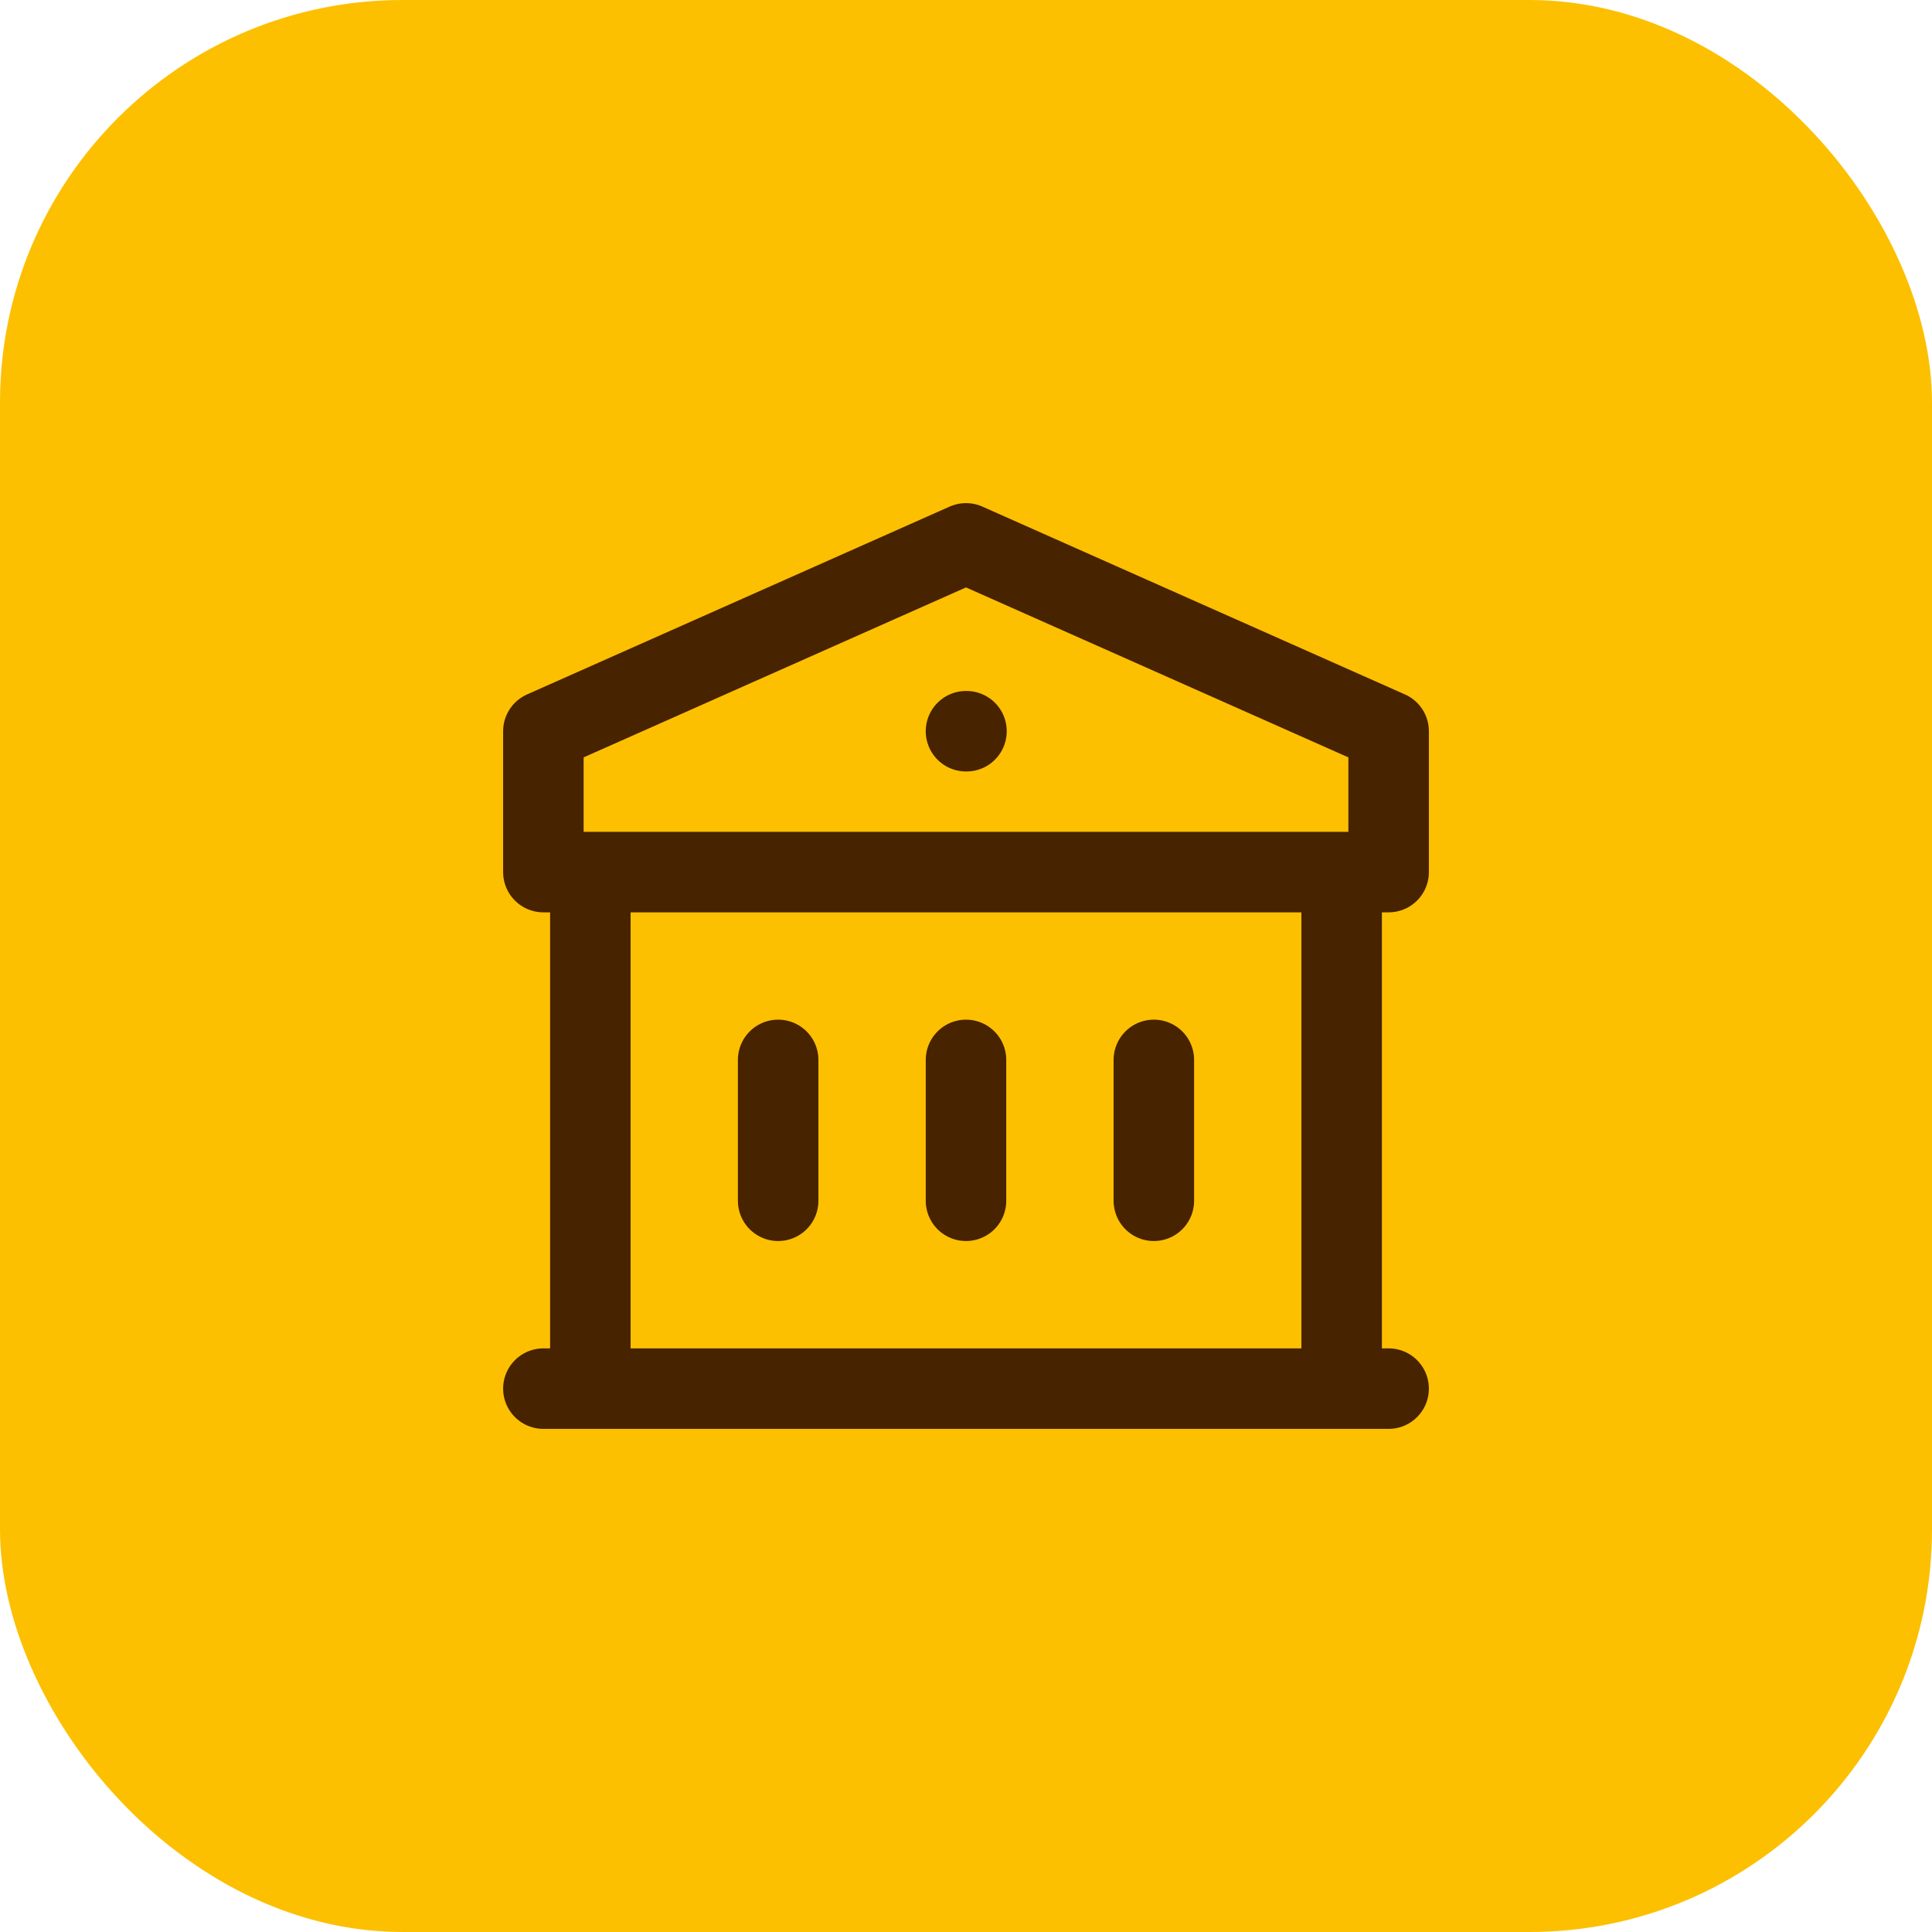
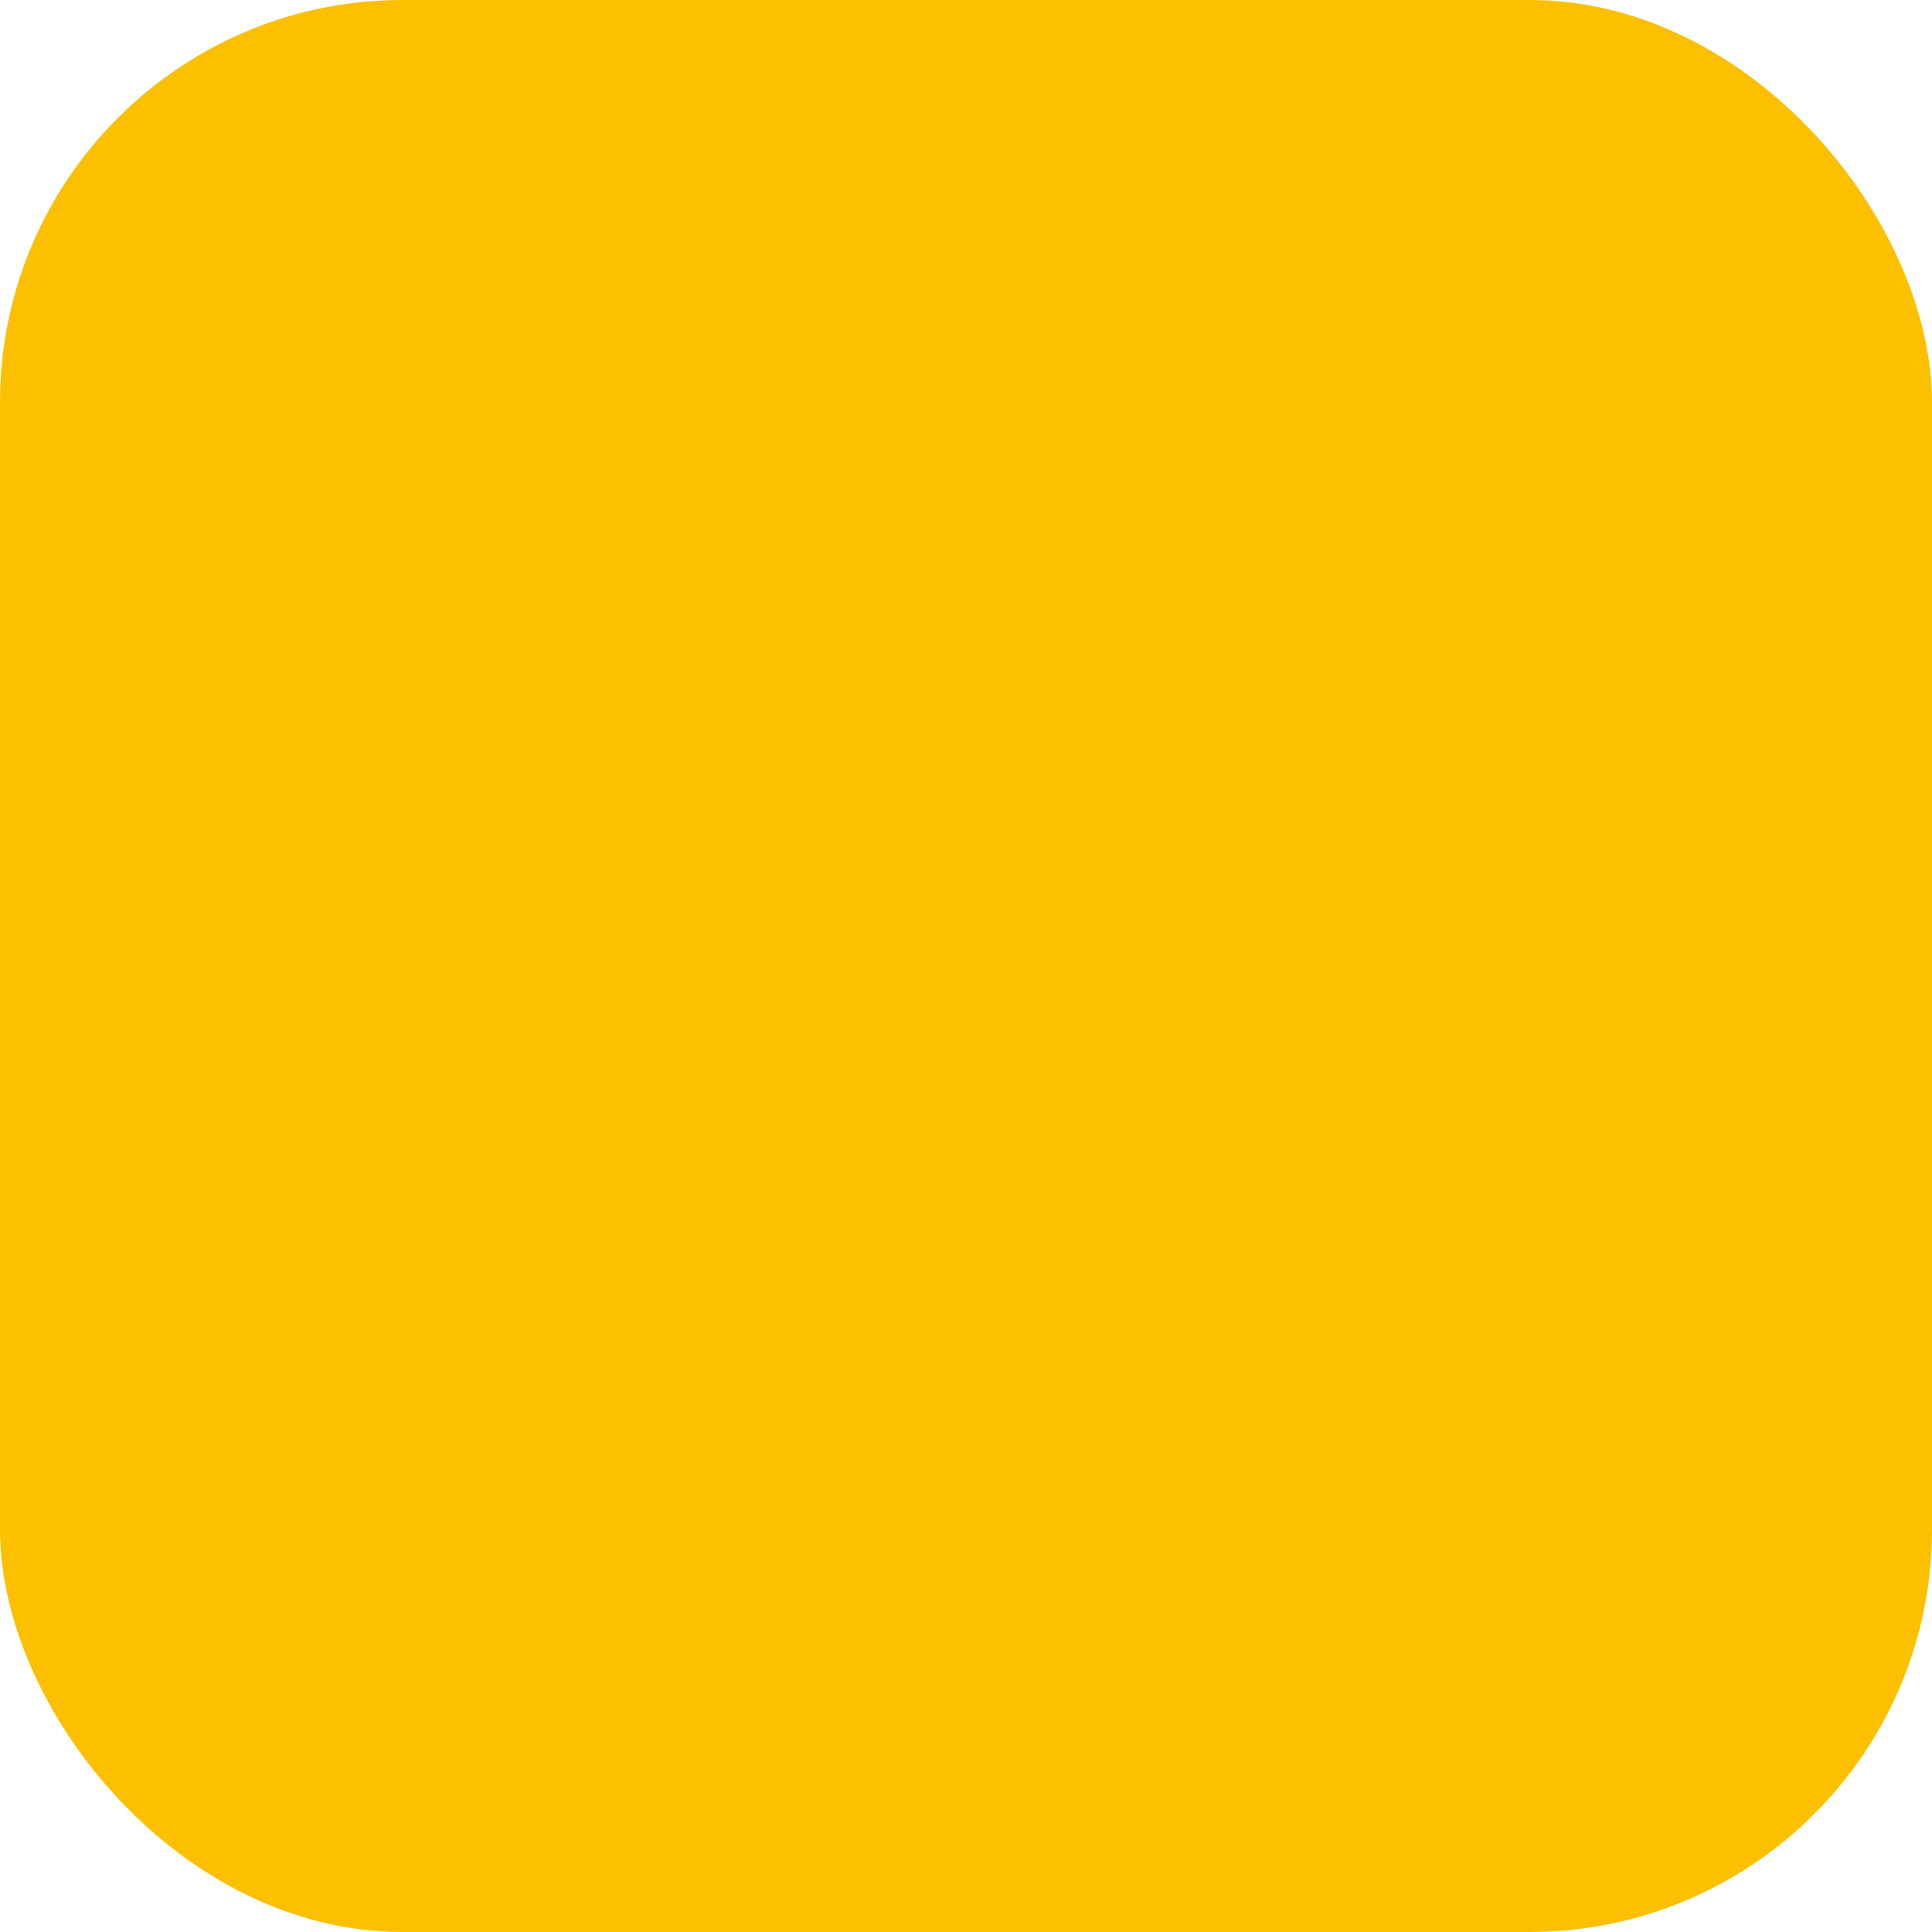
<svg xmlns="http://www.w3.org/2000/svg" width="48" height="48" viewBox="0 0 48 48" fill="none">
  <rect width="48" height="48" rx="10" fill="#FCC001" />
-   <path d="M13.5 34.5H34.5M14.667 21.667V34.5M33.333 21.667V34.5M19.333 26.333V29.833M24 26.333V29.833M28.667 26.333V29.833M24 18.167H24.012M13.5 21.667H34.5V18.167L24 13.5L13.5 18.167V21.667Z" stroke="#482300" stroke-width="2" stroke-linecap="round" stroke-linejoin="round" />
</svg>